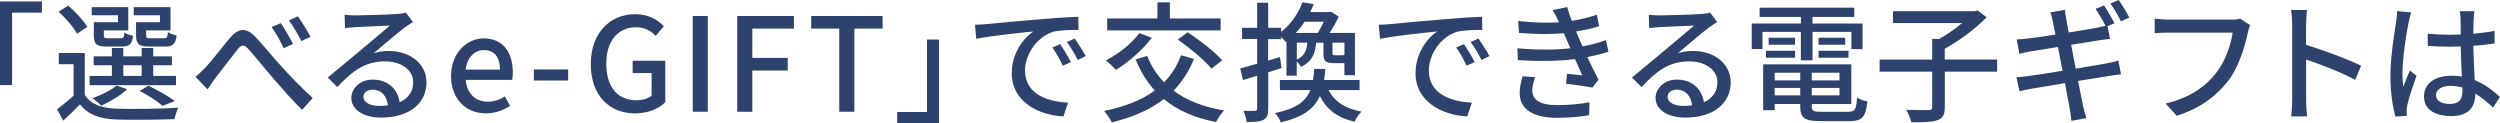
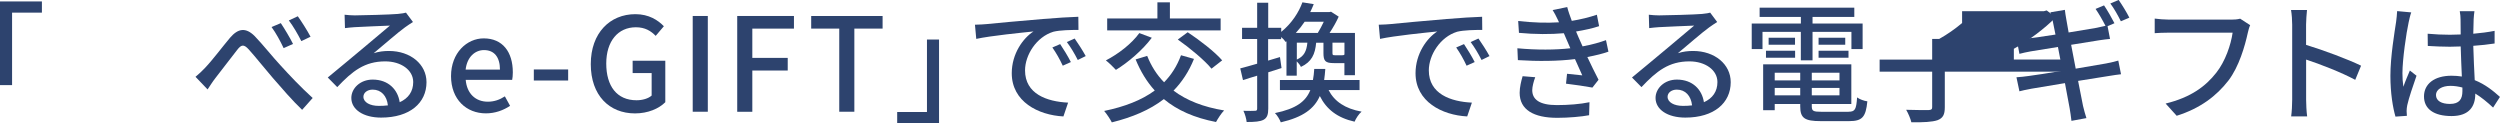
<svg xmlns="http://www.w3.org/2000/svg" id="_レイヤー_2" data-name="レイヤー 2" viewBox="0 0 538.1 26.52">
  <defs>
    <style>
      .cls-1 {
        fill: #2d436e;
      }
    </style>
  </defs>
  <g id="_修正箇所" data-name="修正箇所">
    <g>
      <path class="cls-1" d="M0,.31h9.02v2.41H2.6v15.6H0V.31Z" />
-       <path class="cls-1" d="M18.23,20.38c1.23,1.99,3.53,2.88,6.61,3,3.25.14,9.91.06,13.5-.2-.25.59-.64,1.71-.78,2.46-3.3.14-9.38.2-12.68.08-3.53-.14-5.96-1.09-7.67-3.25-1.12,1.15-2.3,2.3-3.61,3.5l-1.32-2.46c1.09-.78,2.38-1.85,3.56-2.91v-6.78h-3.19v-2.41h5.6v8.96ZM16.58,7.28c-.7-1.37-2.41-3.36-3.98-4.76l2.07-1.32c1.57,1.34,3.33,3.22,4.12,4.59l-2.21,1.48ZM37.88,18.34h-18.59v-1.99h4.79v-2.3h-3.92v-1.93h3.92v-1.79h2.46v1.79h3.95v-1.79h2.49v1.79h4.03v1.93h-4.03v2.3h4.9v1.99ZM25.4,3.28h-5.66v-1.74h7.87v5.01h-5.26v1.04c0,.56.14.64.95.64h2.66c.62,0,.73-.14.81-1.23.42.31,1.26.59,1.88.7-.22,1.82-.84,2.32-2.41,2.32h-3.19c-2.27,0-2.86-.5-2.86-2.41v-2.83h5.21v-1.51ZM27.36,19.21c-1.43,1.37-3.72,2.69-5.57,3.53-.42-.45-1.34-1.23-1.9-1.6,1.93-.7,3.95-1.68,5.18-2.72l2.3.78ZM26.54,16.35h3.95v-2.3h-3.95v2.3ZM34.44,3.28h-5.66v-1.74h7.92v5.01h-5.24v1.04c0,.56.14.64,1.01.64h2.83c.62,0,.76-.17.84-1.32.45.31,1.26.59,1.88.73-.22,1.88-.87,2.38-2.44,2.38h-3.42c-2.24,0-2.88-.5-2.88-2.44v-2.8h5.15v-1.51ZM35,22.79c-1.09-.98-3.08-2.27-4.93-3.22l1.85-1.12c2.04.95,4.37,2.27,5.71,3.3l-2.63,1.04Z" />
      <path class="cls-1" d="M44.2,14.53c1.4-1.43,3.67-4.45,5.32-6.41,1.74-2.02,3.36-2.27,5.29-.36,1.71,1.76,3.92,4.56,5.66,6.41,1.71,1.88,4.28,4.62,6.83,6.92l-2.27,2.55c-2.04-1.93-4.48-4.76-6.33-6.89-1.76-2.04-3.86-4.68-5.15-6.1-1.09-1.2-1.62-1.04-2.49.08-1.2,1.51-3.39,4.42-4.7,6.08-.62.78-1.23,1.79-1.68,2.44l-2.6-2.72c.73-.59,1.34-1.18,2.13-1.99ZM63.07,9.46l-2.02.9c-.76-1.6-1.62-3.19-2.6-4.54l1.99-.84c.73,1.09,1.99,3.16,2.63,4.48ZM66.85,7.9l-1.99.95c-.81-1.6-1.71-3.14-2.69-4.45l1.93-.9c.76,1.06,2.07,3.11,2.74,4.4Z" />
      <path class="cls-1" d="M88.89,4.73c-.56.36-1.2.78-1.71,1.15-1.43,1.01-4.79,3.95-6.75,5.57,1.12-.36,2.18-.48,3.28-.48,4.65,0,8.09,2.86,8.09,6.72,0,4.45-3.56,7.62-9.77,7.62-3.84,0-6.41-1.74-6.41-4.23,0-2.04,1.88-3.95,4.59-3.95,3.44,0,5.43,2.21,5.82,4.87,1.88-.84,2.91-2.32,2.91-4.34,0-2.6-2.63-4.45-6.02-4.45-4.42,0-7.06,2.07-10.33,5.54l-2.04-2.07c2.16-1.76,5.63-4.68,7.25-6.02,1.54-1.29,4.73-3.95,6.13-5.15-1.46.06-6.19.25-7.64.34-.7.06-1.43.11-2.04.2l-.08-2.88c.7.08,1.54.14,2.21.14,1.46,0,7.73-.17,9.24-.31.95-.11,1.46-.17,1.76-.28l1.51,2.02ZM83.49,22.68c-.22-2.04-1.43-3.39-3.28-3.39-1.15,0-1.99.67-1.99,1.54,0,1.2,1.43,1.96,3.3,1.96.7,0,1.34-.03,1.96-.11Z" />
      <path class="cls-1" d="M97.08,16.38c0-5.01,3.42-8.12,7.03-8.12,4.09,0,6.27,2.94,6.27,7.31,0,.62-.06,1.26-.14,1.62h-10c.25,2.94,2.1,4.7,4.76,4.7,1.37,0,2.55-.42,3.67-1.15l1.12,2.04c-1.43.95-3.19,1.62-5.21,1.62-4.17,0-7.5-2.97-7.5-8.04ZM107.61,14.98c0-2.66-1.2-4.2-3.44-4.2-1.93,0-3.64,1.48-3.95,4.2h7.39Z" />
      <path class="cls-1" d="M114.9,14.95h7.39v2.38h-7.39v-2.38Z" />
      <path class="cls-1" d="M127.16,13.8c0-6.72,4.14-10.75,9.6-10.75,2.91,0,4.87,1.29,6.13,2.6l-1.76,2.07c-1.01-1.04-2.27-1.85-4.26-1.85-3.84,0-6.38,2.97-6.38,7.81s2.27,7.9,6.52,7.9c1.26,0,2.52-.36,3.25-1.01v-4.84h-4.09v-2.66h7.03v8.93c-1.37,1.37-3.7,2.41-6.52,2.41-5.52,0-9.52-3.86-9.52-10.61Z" />
      <path class="cls-1" d="M149.1,3.44h3.25v20.61h-3.25V3.44Z" />
      <path class="cls-1" d="M158.68,3.44h12.21v2.72h-8.96v6.3h7.62v2.72h-7.62v8.88h-3.25V3.44Z" />
      <path class="cls-1" d="M180.65,6.16h-6.05v-2.72h15.37v2.72h-6.08v17.89h-3.25V6.16Z" />
      <path class="cls-1" d="M202.13,26.52h-9.02v-2.41h6.41v-15.6h2.6v18Z" />
      <path class="cls-1" d="M212.41,5.18c2.02-.2,6.97-.67,12.07-1.09,2.94-.25,5.74-.42,7.62-.48l.03,2.83c-1.54,0-3.95.03-5.4.39-3.67,1.12-6.1,5.04-6.1,8.32,0,5.07,4.7,6.72,9.27,6.94l-1.01,2.97c-5.43-.28-11.12-3.19-11.12-9.3,0-4.2,2.44-7.56,4.68-8.99-2.41.25-9.21.92-12.32,1.6l-.28-3.05c1.06-.03,2.02-.08,2.58-.14ZM230.49,13.36l-1.74.78c-.67-1.43-1.4-2.72-2.24-3.92l1.68-.73c.67.98,1.71,2.69,2.3,3.86ZM233.69,12.07l-1.71.84c-.73-1.43-1.46-2.66-2.35-3.86l1.68-.76c.67.95,1.76,2.63,2.38,3.78Z" />
      <path class="cls-1" d="M256.99,12.68c-1.09,2.72-2.58,4.96-4.4,6.83,2.8,2.1,6.41,3.53,10.89,4.26-.62.62-1.34,1.76-1.74,2.49-4.65-.9-8.34-2.52-11.23-4.93-3.05,2.35-6.8,3.92-11.2,5.01-.31-.64-1.12-1.85-1.65-2.46,4.37-.9,8.04-2.3,10.89-4.4-1.71-1.88-3.05-4.09-4.12-6.69l2.49-.76c.87,2.18,2.07,4.09,3.64,5.68,1.57-1.6,2.8-3.53,3.64-5.82l2.77.78ZM247.92,8.12c-1.99,2.66-5.07,5.29-7.73,6.92-.48-.53-1.51-1.54-2.16-2.04,2.66-1.37,5.54-3.58,7.2-5.88l2.69,1.01ZM262.73,6.55h-24.42v-2.58h10.81V.5h2.69v3.47h10.92v2.58ZM255.64,6.94c2.55,1.68,5.82,4.2,7.42,6.05l-2.3,1.79c-1.46-1.79-4.65-4.45-7.25-6.27l2.13-1.57Z" />
      <path class="cls-1" d="M275.86,14.64c-.95.31-1.93.62-2.88.92v7.81c0,1.29-.25,1.99-1.01,2.41-.76.39-1.85.48-3.64.48-.06-.62-.36-1.74-.7-2.41,1.12.03,2.16.03,2.46,0,.36,0,.5-.08.5-.48v-7.08c-1.09.34-2.13.64-3.05.95l-.59-2.52c1.01-.25,2.27-.62,3.64-1.01v-5.32h-3.25v-2.41h3.25V.59h2.38v5.4h2.8v.87c2.32-1.88,3.81-4.28,4.56-6.36l2.44.39c-.22.56-.48,1.15-.76,1.71h4.12l.36-.08,1.65,1.06c-.5,1.12-1.23,2.41-1.96,3.5h5.46v9.1h-2.27v-2.6h-2.27c-1.85,0-2.24-.45-2.24-2.18v-2.21h-1.57c-.22,2.49-.98,4.14-3.28,5.21-.17-.39-.56-.87-.9-1.2v3.08h-2.21v-7.39l-.17.14c-.22-.34-.59-.73-.98-1.06v.45h-2.8v4.62l2.55-.76.34,2.38ZM285.96,19.38c1.26,2.46,3.56,4,7.11,4.65-.59.48-1.23,1.48-1.51,2.16-3.72-.84-6.05-2.66-7.48-5.52-1.2,2.72-3.58,4.54-8.4,5.66-.22-.59-.78-1.54-1.26-1.99,4.62-.95,6.64-2.52,7.62-4.96h-6.55v-2.16h7.11c.14-.73.22-1.51.28-2.38h2.38c-.06.84-.14,1.62-.25,2.38h7.62v2.16h-6.66ZM280.81,4.68c-.56.84-1.18,1.62-1.9,2.41h4.73c.45-.7.9-1.6,1.29-2.41h-4.12ZM279.13,12.82c1.57-.7,2.1-1.85,2.27-3.64h-2.27v3.64ZM289.38,9.18h-2.58v2.21c0,.45.06.5.56.5h1.54c.31,0,.39-.03.48-.17v-2.55Z" />
      <path class="cls-1" d="M299.32,5.18c2.02-.2,6.97-.67,12.07-1.09,2.94-.25,5.74-.42,7.62-.48l.03,2.83c-1.54,0-3.95.03-5.4.39-3.67,1.12-6.1,5.04-6.1,8.32,0,5.07,4.7,6.72,9.27,6.94l-1.01,2.97c-5.43-.28-11.12-3.19-11.12-9.3,0-4.2,2.44-7.56,4.68-8.99-2.41.25-9.21.92-12.32,1.6l-.28-3.05c1.06-.03,2.02-.08,2.58-.14ZM317.41,13.36l-1.74.78c-.67-1.43-1.4-2.72-2.24-3.92l1.68-.73c.67.98,1.71,2.69,2.3,3.86ZM320.6,12.07l-1.71.84c-.73-1.43-1.46-2.66-2.35-3.86l1.68-.76c.67.95,1.76,2.63,2.38,3.78Z" />
      <path class="cls-1" d="M346.2,11.12c-1.18.42-2.74.81-4.54,1.15.78,1.62,1.62,3.42,2.41,4.9l-1.32,1.68c-1.46-.28-3.89-.62-5.68-.84l.22-2.13c1.26.14,2.46.25,3.28.34-.48-1.06-1.01-2.3-1.57-3.5-3.5.45-8.01.5-12.29.22l-.11-2.55c4.2.39,8.15.36,11.4,0l-.76-1.76c-.22-.5-.45-1.01-.64-1.48-2.77.25-6.24.25-9.66-.08l-.17-2.55c3.25.36,6.19.45,8.79.28l-.22-.48c-.45-.95-.73-1.48-1.15-2.16l3.14-.64c.22.9.59,1.9.98,2.97,1.9-.31,3.75-.76,5.4-1.32l.48,2.46c-1.43.48-3.11.84-4.96,1.15l.5,1.18c.22.5.53,1.2.9,2.02,2.16-.39,3.81-.9,5.04-1.34l.53,2.49ZM330.44,16.63c-.34.87-.64,2.07-.64,2.77,0,1.96,1.48,3.22,5.29,3.22,2.41,0,5.07-.2,7.03-.62l-.08,2.8c-1.62.31-4.4.56-6.86.56-5.07,0-8.09-1.74-8.09-5.38,0-1.2.34-2.58.64-3.58l2.72.22Z" />
      <path class="cls-1" d="M369.61,4.73c-.56.36-1.2.78-1.71,1.15-1.43,1.01-4.79,3.95-6.75,5.57,1.12-.36,2.18-.48,3.28-.48,4.65,0,8.09,2.86,8.09,6.72,0,4.45-3.56,7.62-9.77,7.62-3.84,0-6.41-1.74-6.41-4.23,0-2.04,1.88-3.95,4.59-3.95,3.44,0,5.43,2.21,5.82,4.87,1.88-.84,2.91-2.32,2.91-4.34,0-2.6-2.63-4.45-6.02-4.45-4.42,0-7.06,2.07-10.33,5.54l-2.04-2.07c2.16-1.76,5.63-4.68,7.25-6.02,1.54-1.29,4.73-3.95,6.13-5.15-1.46.06-6.19.25-7.64.34-.7.06-1.43.11-2.04.2l-.08-2.88c.7.08,1.54.14,2.21.14,1.46,0,7.73-.17,9.24-.31.95-.11,1.46-.17,1.76-.28l1.51,2.02ZM364.2,22.68c-.22-2.04-1.43-3.39-3.28-3.39-1.15,0-1.99.67-1.99,1.54,0,1.2,1.43,1.96,3.3,1.96.7,0,1.34-.03,1.96-.11Z" />
      <path class="cls-1" d="M387.62,6.86h-8.26v3.7h-2.32v-5.49h10.58v-1.43h-8.88v-1.99h20.38v1.99h-8.99v1.43h10.78v5.49h-2.41v-3.7h-8.37v6.13h-2.52v-6.13ZM397.87,24.05c1.4,0,1.68-.48,1.85-3.08.53.39,1.51.76,2.21.84-.34,3.39-1.09,4.26-3.92,4.26h-6.13c-3.44,0-4.4-.64-4.4-3.16v-.53h-5.49v1.34h-2.49v-9.88h18.98v8.54h-8.51v.53c0,.98.34,1.15,2.07,1.15h5.82ZM380.11,10.92h6.27v1.51h-6.27v-1.51ZM386.36,8.12v1.51h-5.68v-1.51h5.68ZM381.99,15.65v1.65h5.49v-1.65h-5.49ZM387.48,20.52v-1.6h-5.49v1.6h5.49ZM395.93,15.65h-5.96v1.65h5.96v-1.65ZM395.93,20.52v-1.6h-5.96v1.6h5.96ZM397.17,8.12v1.51h-5.74v-1.51h5.74ZM391.43,10.92h6.44v1.51h-6.44v-1.51Z" />
-       <path class="cls-1" d="M429.88,15.43h-11.28v7.64c0,1.6-.39,2.35-1.57,2.8-1.15.39-3.02.48-5.63.45-.17-.76-.67-1.93-1.12-2.69,2.1.08,4.2.06,4.84.06.59-.03.76-.17.76-.64v-7.62h-11.31v-2.6h11.31v-4.45h1.51c1.71-.95,3.5-2.21,4.93-3.42h-14.87v-2.55h17.61l.59-.17,1.96,1.48c-2.38,2.44-5.88,5.04-9.02,6.78v2.32h11.28v2.6Z" />
+       <path class="cls-1" d="M429.88,15.43h-11.28v7.64c0,1.6-.39,2.35-1.57,2.8-1.15.39-3.02.48-5.63.45-.17-.76-.67-1.93-1.12-2.69,2.1.08,4.2.06,4.84.06.59-.03.76-.17.76-.64v-7.62h-11.31v-2.6h11.31v-4.45h1.51c1.71-.95,3.5-2.21,4.93-3.42v-2.55h17.61l.59-.17,1.96,1.48c-2.38,2.44-5.88,5.04-9.02,6.78v2.32h11.28v2.6Z" />
      <path class="cls-1" d="M446.76,14.78c2.72-.45,5.21-.87,6.55-1.12,1.09-.22,1.99-.42,2.63-.62l.59,2.94c-.64.06-1.65.22-2.72.39-1.46.22-3.92.62-6.52,1.04.5,2.55.9,4.62,1.06,5.38.2.81.45,1.79.73,2.63l-3.22.59c-.14-.98-.22-1.9-.39-2.72-.11-.7-.53-2.83-1.01-5.4-3.05.5-5.88.98-7.2,1.2-1.15.22-1.99.39-2.6.56l-.64-3.02c.7-.03,1.88-.17,2.66-.28,1.37-.17,4.23-.62,7.25-1.12l-.98-5.12c-2.58.42-4.9.78-5.88.95-.95.17-1.68.34-2.41.53l-.59-3.11c.78-.03,1.57-.08,2.44-.2,1.04-.11,3.36-.45,5.91-.84-.28-1.37-.48-2.38-.56-2.77-.17-.76-.34-1.4-.53-2.02l3.11-.53c.08.53.17,1.4.31,2.04.06.34.25,1.4.5,2.83,2.58-.42,4.96-.81,6.05-1.01.67-.14,1.34-.28,1.88-.42-.56-1.12-1.43-2.63-2.13-3.64l1.82-.76c.7,1.01,1.68,2.74,2.24,3.84l-1.48.64.53,2.74c-.53.03-1.48.17-2.27.28l-6.1.98.98,5.12ZM456.5,4.59c-.59-1.2-1.48-2.8-2.27-3.84l1.79-.76c.73,1.04,1.79,2.77,2.3,3.81l-1.82.78Z" />
      <path class="cls-1" d="M484.32,5.43c-.22.45-.36,1.06-.5,1.62-.62,2.86-1.9,7.31-4.17,10.28-2.55,3.3-6.05,5.99-11.14,7.59l-2.38-2.63c5.46-1.34,8.62-3.72,10.92-6.66,1.93-2.44,3.14-6.02,3.5-8.6h-13.75c-1.2,0-2.32.06-3.02.11v-3.14c.78.11,2.1.22,3.02.22h13.58c.48,0,1.18-.03,1.79-.2l2.16,1.4Z" />
      <path class="cls-1" d="M506.95,17.19c-2.97-1.6-7.5-3.36-10.58-4.37v8.65c0,.87.08,2.58.22,3.58h-3.44c.14-.98.22-2.49.22-3.58V5.29c0-.9-.08-2.18-.25-3.14h3.44c-.08.92-.2,2.16-.2,3.14v4.37c3.7,1.12,9.04,3.11,11.84,4.48l-1.26,3.05Z" />
      <path class="cls-1" d="M519,2.66c-.2.48-.45,1.62-.56,2.13-.5,2.24-1.34,8.01-1.34,10.98,0,.98.06,1.9.2,2.91.39-1.15.98-2.49,1.4-3.5l1.43,1.12c-.73,2.07-1.68,4.9-1.99,6.33-.08.36-.14.92-.14,1.26.03.28.03.7.06,1.04l-2.46.17c-.56-1.93-1.09-5.04-1.09-8.79,0-4.14.9-9.41,1.23-11.62.08-.7.2-1.57.22-2.3l3.05.28ZM536.62,23.16c-1.29-1.2-2.55-2.24-3.84-3.02v.08c0,2.58-1.23,4.76-5.1,4.76s-5.94-1.57-5.94-4.23,2.21-4.45,5.91-4.45c.78,0,1.54.06,2.24.17-.08-1.93-.2-4.31-.25-6.47-.78.03-1.57.06-2.35.06-1.6,0-3.11-.08-4.73-.17l-.03-2.63c1.6.14,3.14.22,4.79.22.78,0,1.54-.03,2.32-.06,0-1.37-.03-2.55-.03-3.25,0-.48-.06-1.23-.17-1.76h3.16c-.08.56-.14,1.15-.17,1.71-.03.7-.06,1.88-.08,3.14,1.62-.14,3.16-.34,4.59-.62v2.72c-1.43.22-3,.39-4.59.5.06,2.77.22,5.26.31,7.39,2.3.92,4.03,2.35,5.43,3.61l-1.48,2.3ZM530.01,18.84c-.84-.22-1.68-.36-2.58-.36-1.85,0-3.11.81-3.11,1.96,0,1.29,1.23,1.93,3,1.93,2.04,0,2.69-1.04,2.69-2.77v-.76Z" />
    </g>
  </g>
</svg>